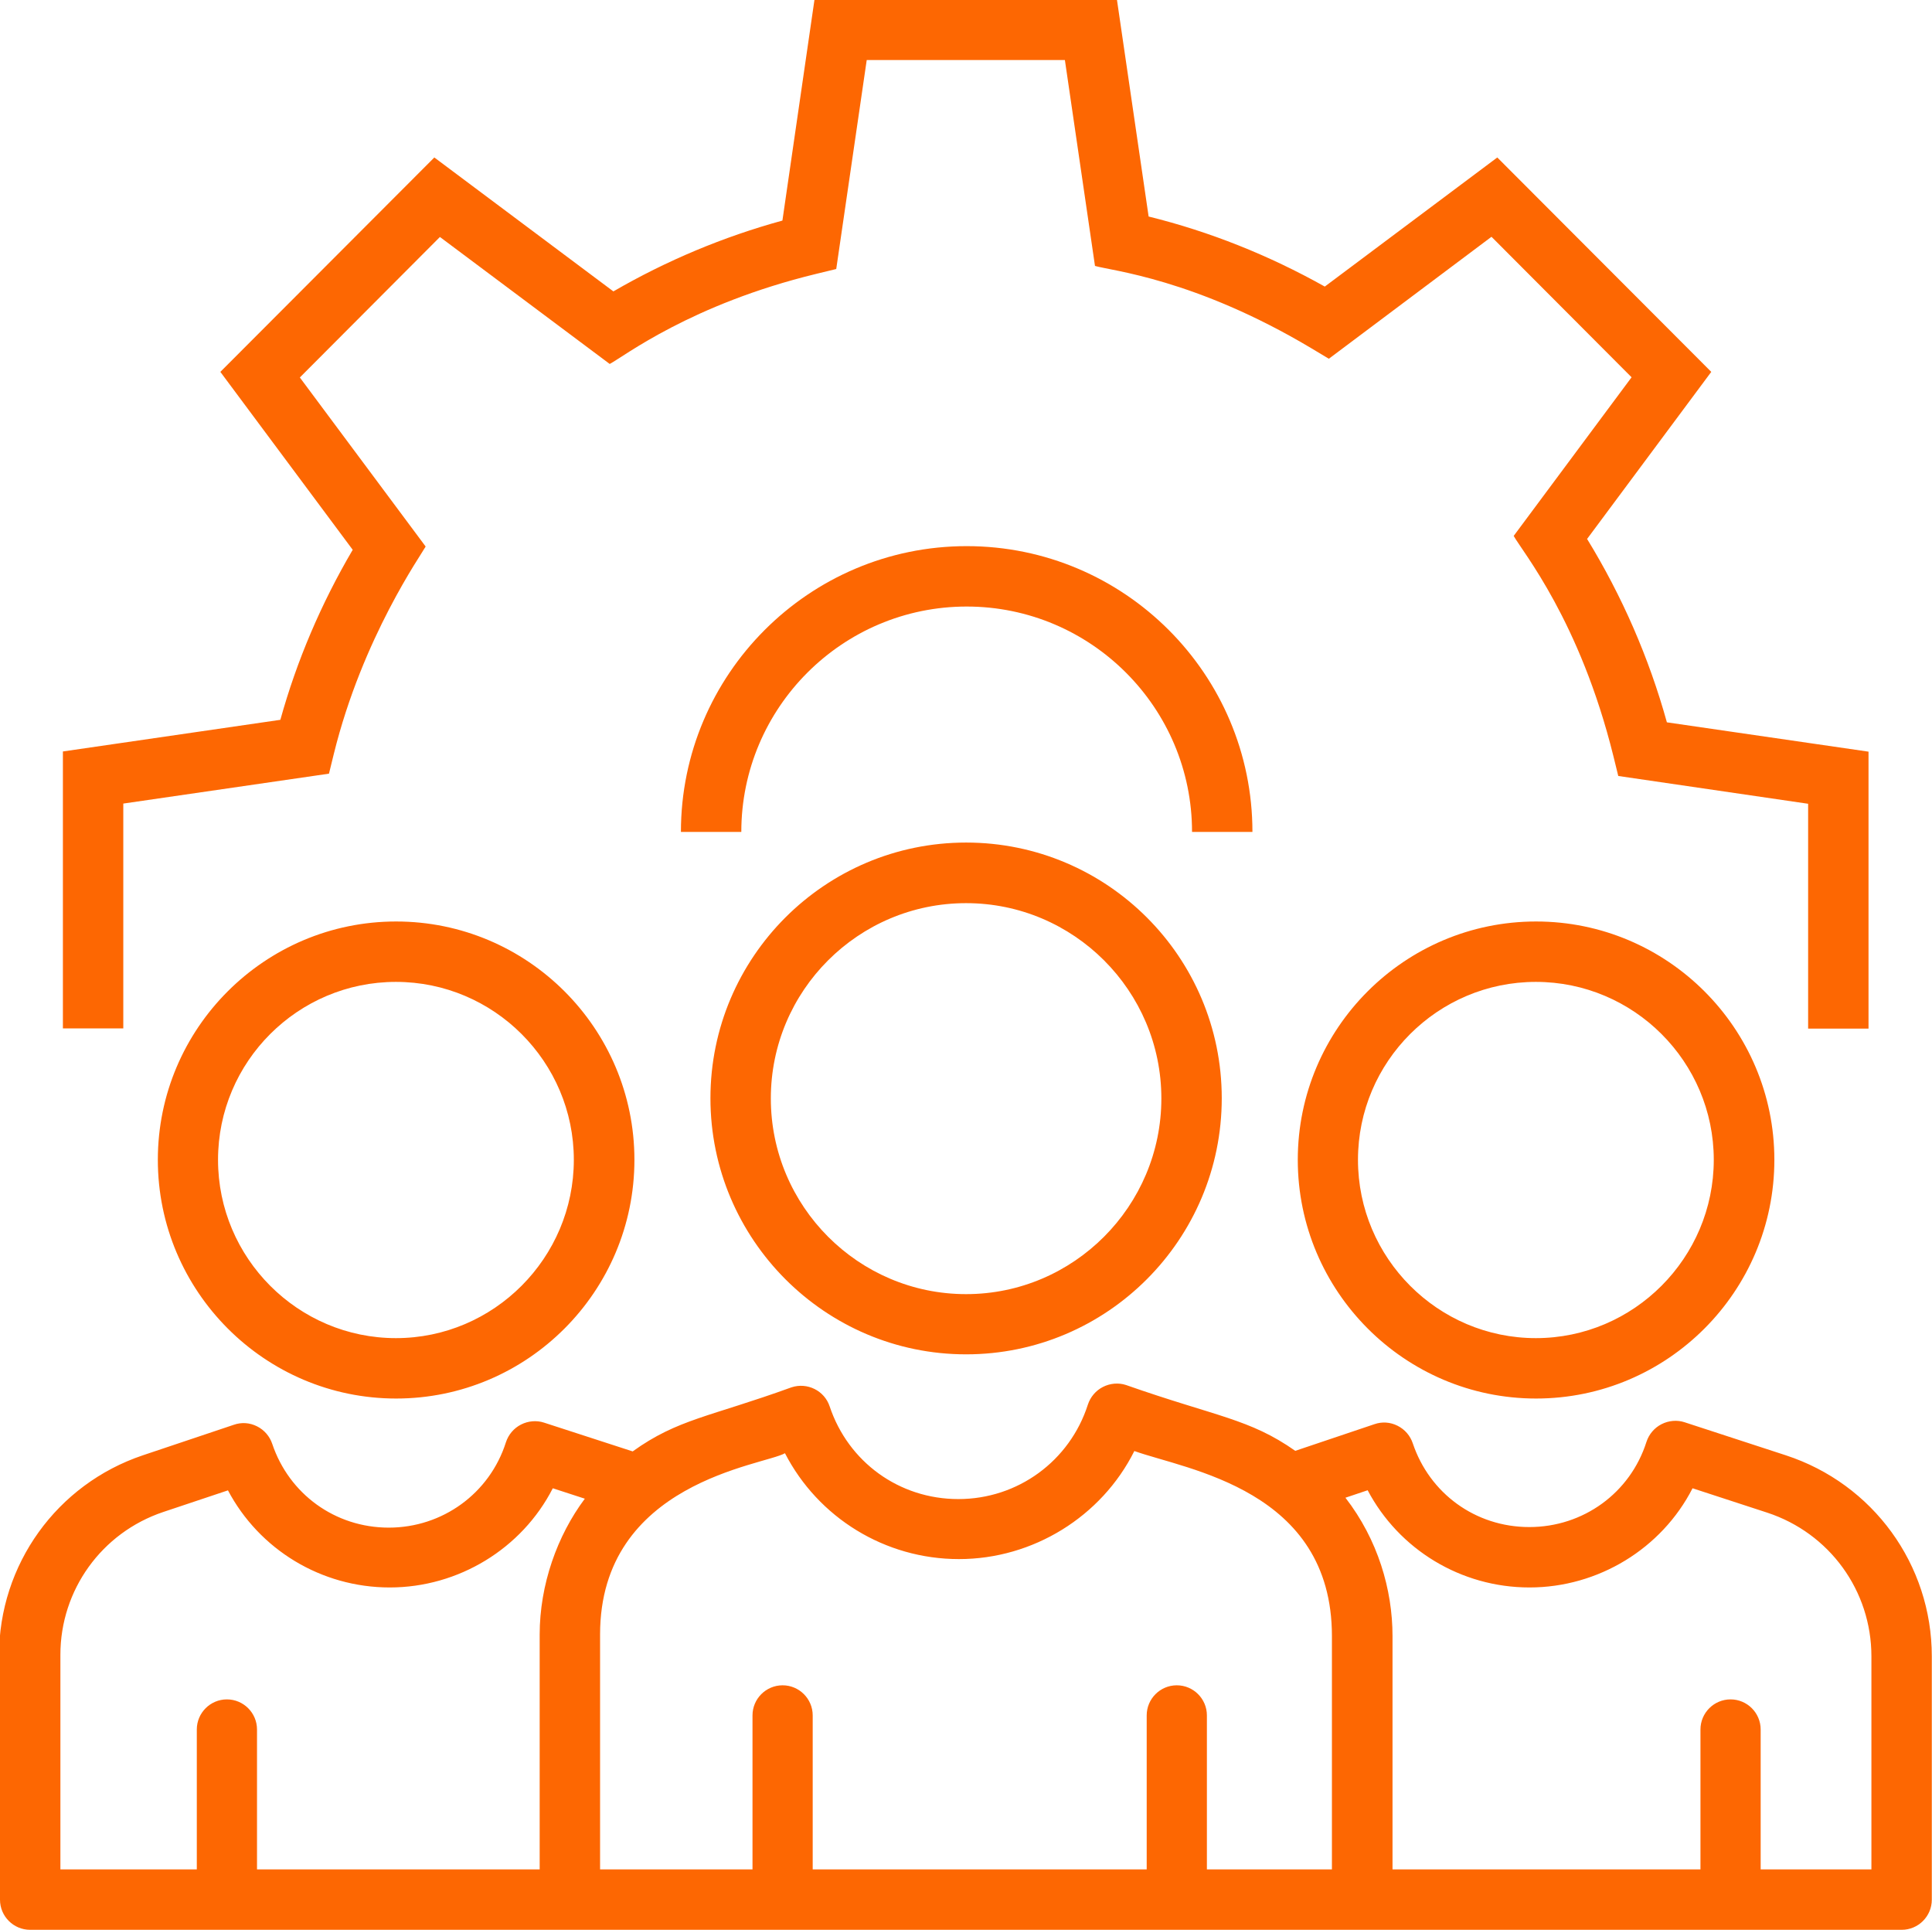
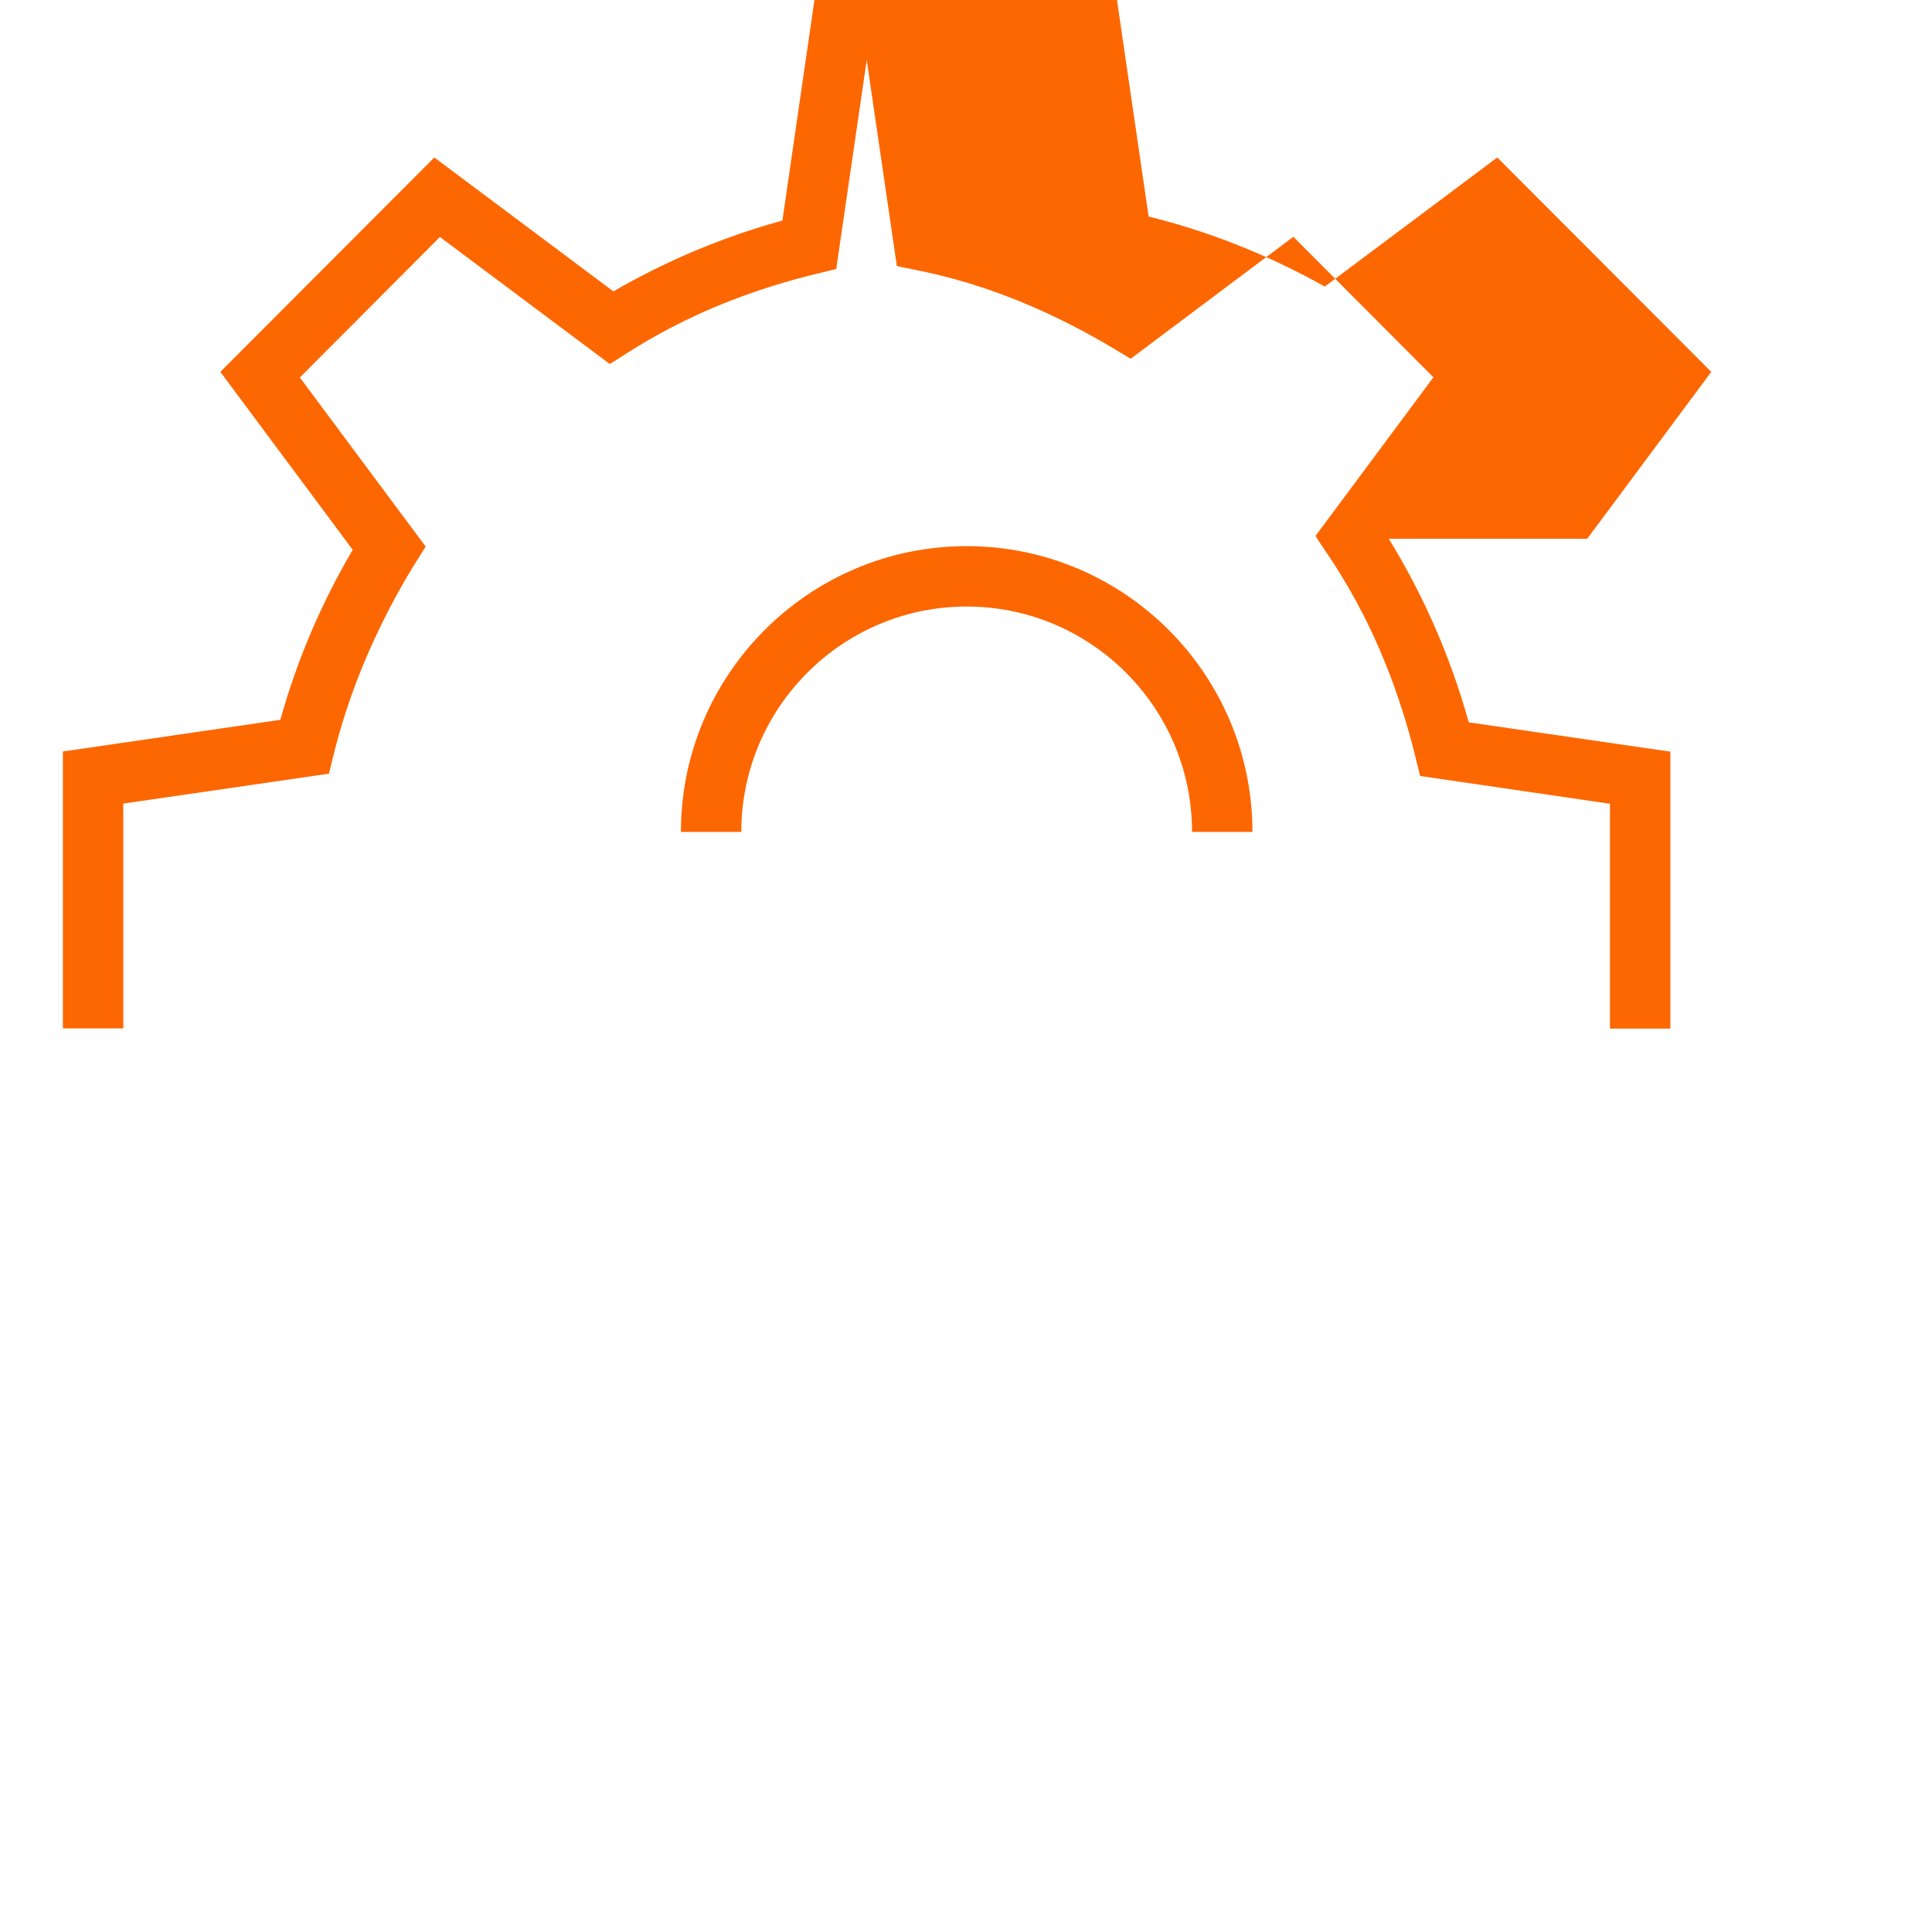
<svg xmlns="http://www.w3.org/2000/svg" id="Layer_2" data-name="Layer 2" viewBox="0 0 100.13 100">
  <defs>
    <style>      .cls-1 {        fill: #fd6702;        stroke-width: 0px;      }    </style>
  </defs>
  <g id="business-growth">
    <g>
-       <path class="cls-1" d="M0,85.75v12.69c0,.86.7,1.56,1.56,1.56h97c.86,0,1.56-.7,1.56-1.56v-12.61c0-4.75-3.04-8.94-7.57-10.42l-5.24-1.71c-.39-.13-.83-.09-1.2.1-.37.19-.65.52-.78.92-.84,2.64-3.27,4.41-6.07,4.41s-5.17-1.75-6.04-4.34c-.13-.39-.41-.72-.79-.91s-.8-.22-1.2-.08l-4.1,1.38c-2.38-1.67-4.07-1.76-8.77-3.41-.39-.13-.83-.09-1.2.1-.37.19-.65.52-.78.92-.94,2.92-3.63,4.89-6.71,4.89s-5.71-1.93-6.67-4.8c-.27-.82-1.16-1.26-1.98-.99-4.25,1.54-5.89,1.64-8.23,3.32l-4.59-1.49c-.39-.13-.83-.09-1.2.1-.37.19-.65.52-.78.92-.84,2.64-3.28,4.42-6.07,4.42s-5.17-1.75-6.04-4.34c-.13-.39-.41-.72-.79-.91s-.8-.22-1.2-.08l-4.71,1.58c-4.47,1.5-7.46,5.67-7.46,10.37ZM70.88,77.22c1.62,3.07,4.83,5.04,8.39,5.04s6.85-2.01,8.45-5.14l3.86,1.26c3.24,1.06,5.41,4.05,5.41,7.45v11.04h-5.74v-7.25c0-.86-.7-1.56-1.56-1.56s-1.56.7-1.56,1.56v7.25h-15.96v-12.09c0-2.41-.76-5-2.44-7.17l1.16-.39ZM40.68,75.3c1.72,3.34,5.18,5.49,9.02,5.49s7.39-2.2,9.09-5.6c2.7.97,10.24,1.98,10.24,9.59v12.09h-6.48v-7.98c0-.86-.7-1.56-1.56-1.56s-1.56.7-1.56,1.56v7.98h-17.31v-7.98c0-.86-.7-1.56-1.56-1.56s-1.56.7-1.56,1.56v7.98h-7.9v-12.17c0-7.92,8.49-8.76,9.59-9.4ZM11.81,77.22c1.62,3.07,4.83,5.04,8.39,5.04s6.85-2.01,8.45-5.14l1.66.54c-1.43,1.91-2.34,4.46-2.34,7.04v12.17h-14.65v-7.25c0-.86-.7-1.56-1.56-1.56s-1.56.7-1.56,1.56v7.25H3.13v-11.12c0-3.36,2.14-6.33,5.33-7.4l3.35-1.12ZM32.88,60.1c0-6.81-5.54-12.35-12.35-12.35s-12.35,5.54-12.35,12.35,5.54,12.37,12.35,12.37,12.35-5.55,12.35-12.37ZM11.3,60.1c0-5.09,4.14-9.22,9.22-9.22s9.22,4.14,9.22,9.22-4.14,9.24-9.22,9.24-9.22-4.15-9.22-9.24ZM91.96,60.1c0-6.81-5.54-12.35-12.35-12.35s-12.35,5.54-12.35,12.35,5.54,12.37,12.35,12.37,12.35-5.55,12.35-12.37ZM70.38,60.1c0-5.09,4.14-9.22,9.22-9.22s9.22,4.14,9.22,9.22-4.14,9.24-9.22,9.24-9.22-4.15-9.22-9.24ZM50.07,43.66c-7.31,0-13.25,5.94-13.25,13.25s5.94,13.27,13.25,13.27,13.25-5.95,13.25-13.27-5.94-13.25-13.25-13.25ZM50.07,67.06c-5.58,0-10.12-4.55-10.12-10.14s4.54-10.12,10.12-10.12,10.12,4.54,10.12,10.12-4.54,10.14-10.12,10.14Z" />
-       <path class="cls-1" d="M82.26,27.92l6.43-8.65-11.09-11.11-8.94,6.69c-2.91-1.63-5.97-2.85-9.13-3.63l-1.64-11.22h-15.68l-1.66,11.43c-3.06.84-6,2.07-8.76,3.67l-9.28-6.94-11.09,11.11,6.86,9.22c-1.64,2.79-2.9,5.75-3.75,8.81l-11.27,1.64v14.35h3.13v-11.65l10.66-1.55.25-1.02c1.49-6.04,4.55-10.35,4.76-10.75l-6.52-8.76,7.26-7.28,8.8,6.58c.74-.39,4.2-3.09,10.71-4.67l1.03-.25,1.58-10.83h10.27l1.56,10.67c.84.25,5.17.66,11.22,4.27l.9.54,8.43-6.32,7.26,7.28-6.11,8.22c.46.83,3.43,4.39,5.17,11.42l.25,1.02,9.84,1.44v11.65h3.13v-14.35l-10.45-1.52c-.93-3.35-2.32-6.54-4.14-9.51Z" />
+       <path class="cls-1" d="M82.26,27.92l6.43-8.65-11.09-11.11-8.94,6.69c-2.91-1.63-5.97-2.85-9.13-3.63l-1.64-11.22h-15.68l-1.66,11.43c-3.06.84-6,2.07-8.76,3.67l-9.28-6.94-11.09,11.11,6.86,9.22c-1.64,2.79-2.9,5.75-3.75,8.81l-11.27,1.64v14.35h3.13v-11.65l10.66-1.55.25-1.02c1.49-6.04,4.55-10.35,4.76-10.75l-6.52-8.76,7.26-7.28,8.8,6.58c.74-.39,4.2-3.09,10.71-4.67l1.03-.25,1.58-10.83l1.56,10.67c.84.25,5.17.66,11.22,4.27l.9.54,8.43-6.32,7.26,7.28-6.11,8.22c.46.83,3.43,4.39,5.17,11.42l.25,1.02,9.84,1.44v11.65h3.13v-14.35l-10.45-1.52c-.93-3.35-2.32-6.54-4.14-9.51Z" />
      <path class="cls-1" d="M50.1,28.3c-8.17,0-14.81,6.65-14.81,14.81h3.13c0-6.44,5.24-11.68,11.68-11.68s11.68,5.24,11.68,11.68h3.13c0-8.17-6.64-14.81-14.81-14.81Z" />
    </g>
  </g>
</svg>